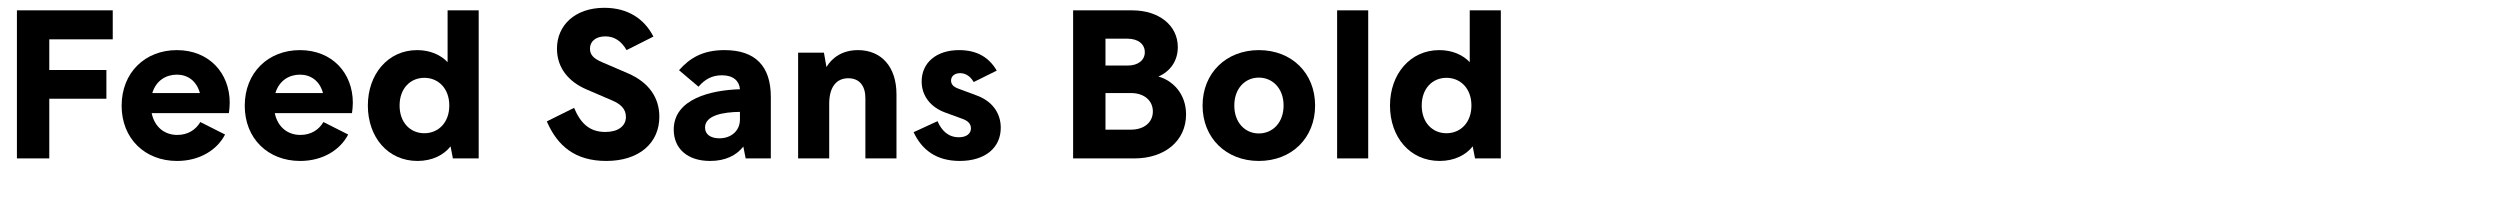
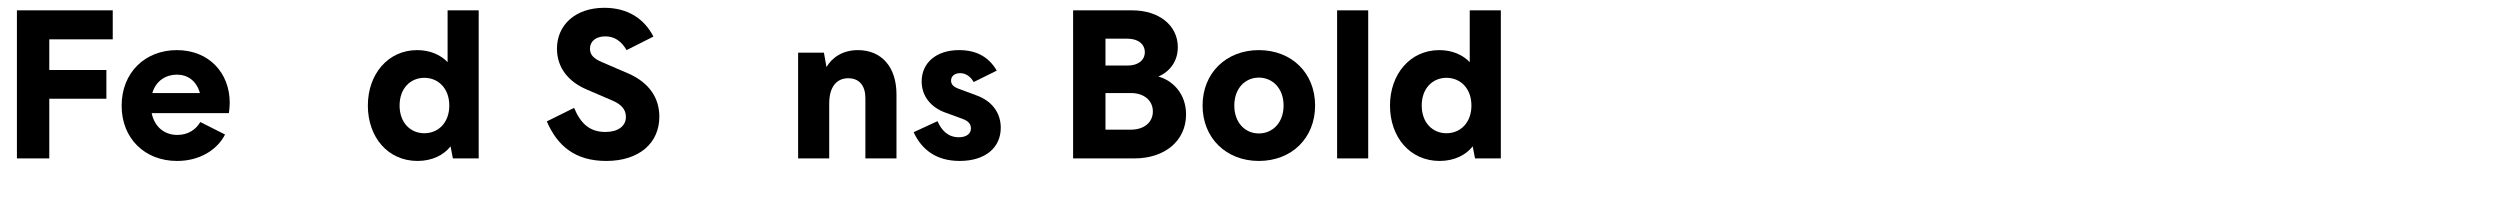
<svg xmlns="http://www.w3.org/2000/svg" version="1.1" x="0px" y="0px" viewBox="0 0 780 65.849" enable-background="new 0 0 780 65.849" xml:space="preserve">
  <g id="Layer_1">
    <g id="Hochelaga_11_">
      <path d="M5.279,3.229H35.175v9.041H15.376v9.568h17.819v8.976H15.376v18.61H5.279V3.229z" />
      <path d="M71.408,35.301H47.32c0.924,4.422,4.092,6.798,7.985,6.798c3.366,0,5.807-1.649,7.193-4.026    l7.721,3.895c-2.442,4.752-7.854,8.249-14.98,8.249c-10.031,0-17.291-6.995-17.291-17.225    c0-10.36,7.325-17.356,17.224-17.356c10.031,0,16.499,7.127,16.499,16.433    C71.672,33.123,71.54,34.444,71.408,35.301z M47.518,29.031H62.367    c-1.056-3.827-3.828-5.741-7.193-5.741C51.874,23.29,48.706,25.072,47.518,29.031z" />
-       <path d="M109.819,35.301H85.731c0.924,4.422,4.092,6.798,7.985,6.798c3.366,0,5.807-1.649,7.193-4.026    l7.721,3.895c-2.442,4.752-7.854,8.249-14.98,8.249c-10.031,0-17.291-6.995-17.291-17.225    c0-10.36,7.325-17.356,17.224-17.356c10.031,0,16.499,7.127,16.499,16.433    C110.083,33.123,109.951,34.444,109.819,35.301z M85.929,29.031h14.849    c-1.056-3.827-3.828-5.741-7.193-5.741C90.285,23.29,87.117,25.072,85.929,29.031z" />
      <path d="M139.651,3.229h9.701v46.195h-8.051l-0.726-3.762c-2.046,2.64-5.676,4.554-10.295,4.554    c-9.305,0-15.508-7.458-15.508-17.29c0-9.768,6.269-17.291,15.376-17.291    c4.092,0,7.392,1.518,9.503,3.762V3.229z M140.179,32.926c0-5.346-3.432-8.646-7.788-8.646    c-4.355,0-7.721,3.301-7.721,8.646s3.366,8.645,7.721,8.645    C136.747,41.57,140.179,38.272,140.179,32.926z" />
      <path d="M170.606,37.875l8.514-4.224c1.979,4.751,4.751,7.522,9.767,7.522    c3.959,0,6.401-1.848,6.401-4.686c0-2.508-1.65-4.025-4.29-5.146l-7.985-3.432    c-5.543-2.377-9.239-6.666-9.239-12.737c0-7.259,5.609-12.737,14.783-12.737    c7.325,0,12.473,3.432,15.311,8.976l-8.381,4.224c-1.583-2.771-3.762-4.289-6.599-4.289    c-3.036,0-4.818,1.584-4.818,3.827c0,1.913,1.122,3.102,3.762,4.224l7.985,3.432    c6.797,2.904,9.899,7.787,9.899,13.595c0,8.117-6.204,13.793-16.565,13.793    C179.449,50.216,173.906,45.53,170.606,37.875z" />
-       <path d="M240.497,30.22v19.204h-7.854l-0.726-3.695c-2.178,2.771-5.609,4.487-10.361,4.487    c-7.127,0-11.351-3.894-11.351-9.767c0-9.701,11.813-12.342,20.656-12.605    c-0.198-2.574-2.046-4.355-5.61-4.355c-3.036,0-5.279,1.188-7.325,3.563l-6.071-5.147    c3.366-3.828,7.457-6.27,14.188-6.27C235.679,15.635,240.497,20.651,240.497,30.22z     M230.862,37.281v-2.376c-5.214,0.065-10.889,1.056-10.889,4.884c0,2.178,1.782,3.365,4.488,3.365    C228.156,43.154,230.862,40.779,230.862,37.281z" />
      <path d="M249.013,49.424V16.427h8.052l0.791,4.487c1.782-2.97,5.016-5.279,9.834-5.279    c7.193,0,12.011,5.082,12.011,13.793v19.996h-9.701v-18.809c0-3.828-1.848-6.203-5.345-6.203    c-3.498,0-5.94,2.508-5.94,7.92v17.092H249.013z" />
      <path d="M285.049,41.24l7.458-3.432c1.254,2.904,3.299,5.016,6.665,5.016    c2.442,0,3.762-1.188,3.762-2.771c0-1.32-0.792-2.311-2.64-2.97l-5.412-1.979    c-4.487-1.65-7.325-5.148-7.325-9.701c0-5.742,4.488-9.768,11.681-9.768    c5.807,0,9.437,2.441,11.747,6.401l-7.193,3.563c-0.99-1.715-2.441-2.771-4.224-2.771    c-1.716,0-2.837,0.924-2.837,2.311c0,1.121,0.66,1.913,2.244,2.507l5.675,2.112    c4.95,1.781,7.589,5.543,7.589,10.097c0,6.204-4.817,10.361-12.803,10.361    C292.044,50.216,287.557,46.652,285.049,41.24z" />
      <path d="M370.052,35.697c0,8.314-6.73,13.727-16.103,13.727h-19.138V3.229h18.412    c8.381,0,14.255,4.686,14.255,11.482c0,4.422-2.508,7.655-6.071,9.174    C365.631,25.006,370.052,29.031,370.052,35.697z M344.908,12.071v8.381h6.93    c3.3,0,5.346-1.716,5.346-4.157c0-2.508-2.046-4.224-5.412-4.224H344.908z M352.894,40.449    c4.025,0,6.798-2.244,6.798-5.676s-2.772-5.742-6.798-5.742h-7.985v11.418H352.894z" />
      <path d="M375.203,32.926c0-10.164,7.392-17.291,17.555-17.291c10.229,0,17.554,7.127,17.554,17.291    c0,10.162-7.325,17.29-17.554,17.29C382.595,50.216,375.203,43.088,375.203,32.926z M400.479,32.926    c0-5.346-3.432-8.712-7.721-8.712c-4.29,0-7.655,3.366-7.655,8.712s3.365,8.711,7.655,8.711    C397.047,41.637,400.479,38.272,400.479,32.926z" />
      <path d="M417.179,3.229h9.701v46.195h-9.701V3.229z" />
      <path d="M458.558,3.229h9.701v46.195h-8.052l-0.726-3.762c-2.046,2.64-5.676,4.554-10.295,4.554    c-9.306,0-15.509-7.458-15.509-17.29c0-9.768,6.27-17.291,15.377-17.291    c4.091,0,7.391,1.518,9.503,3.762V3.229z M459.085,32.926c0-5.346-3.432-8.646-7.787-8.646    s-7.721,3.301-7.721,8.646s3.365,8.645,7.721,8.645S459.085,38.272,459.085,32.926z" />
    </g>
  </g>
  <g id="Layer_2" opacity="0.66">
</g>
</svg>